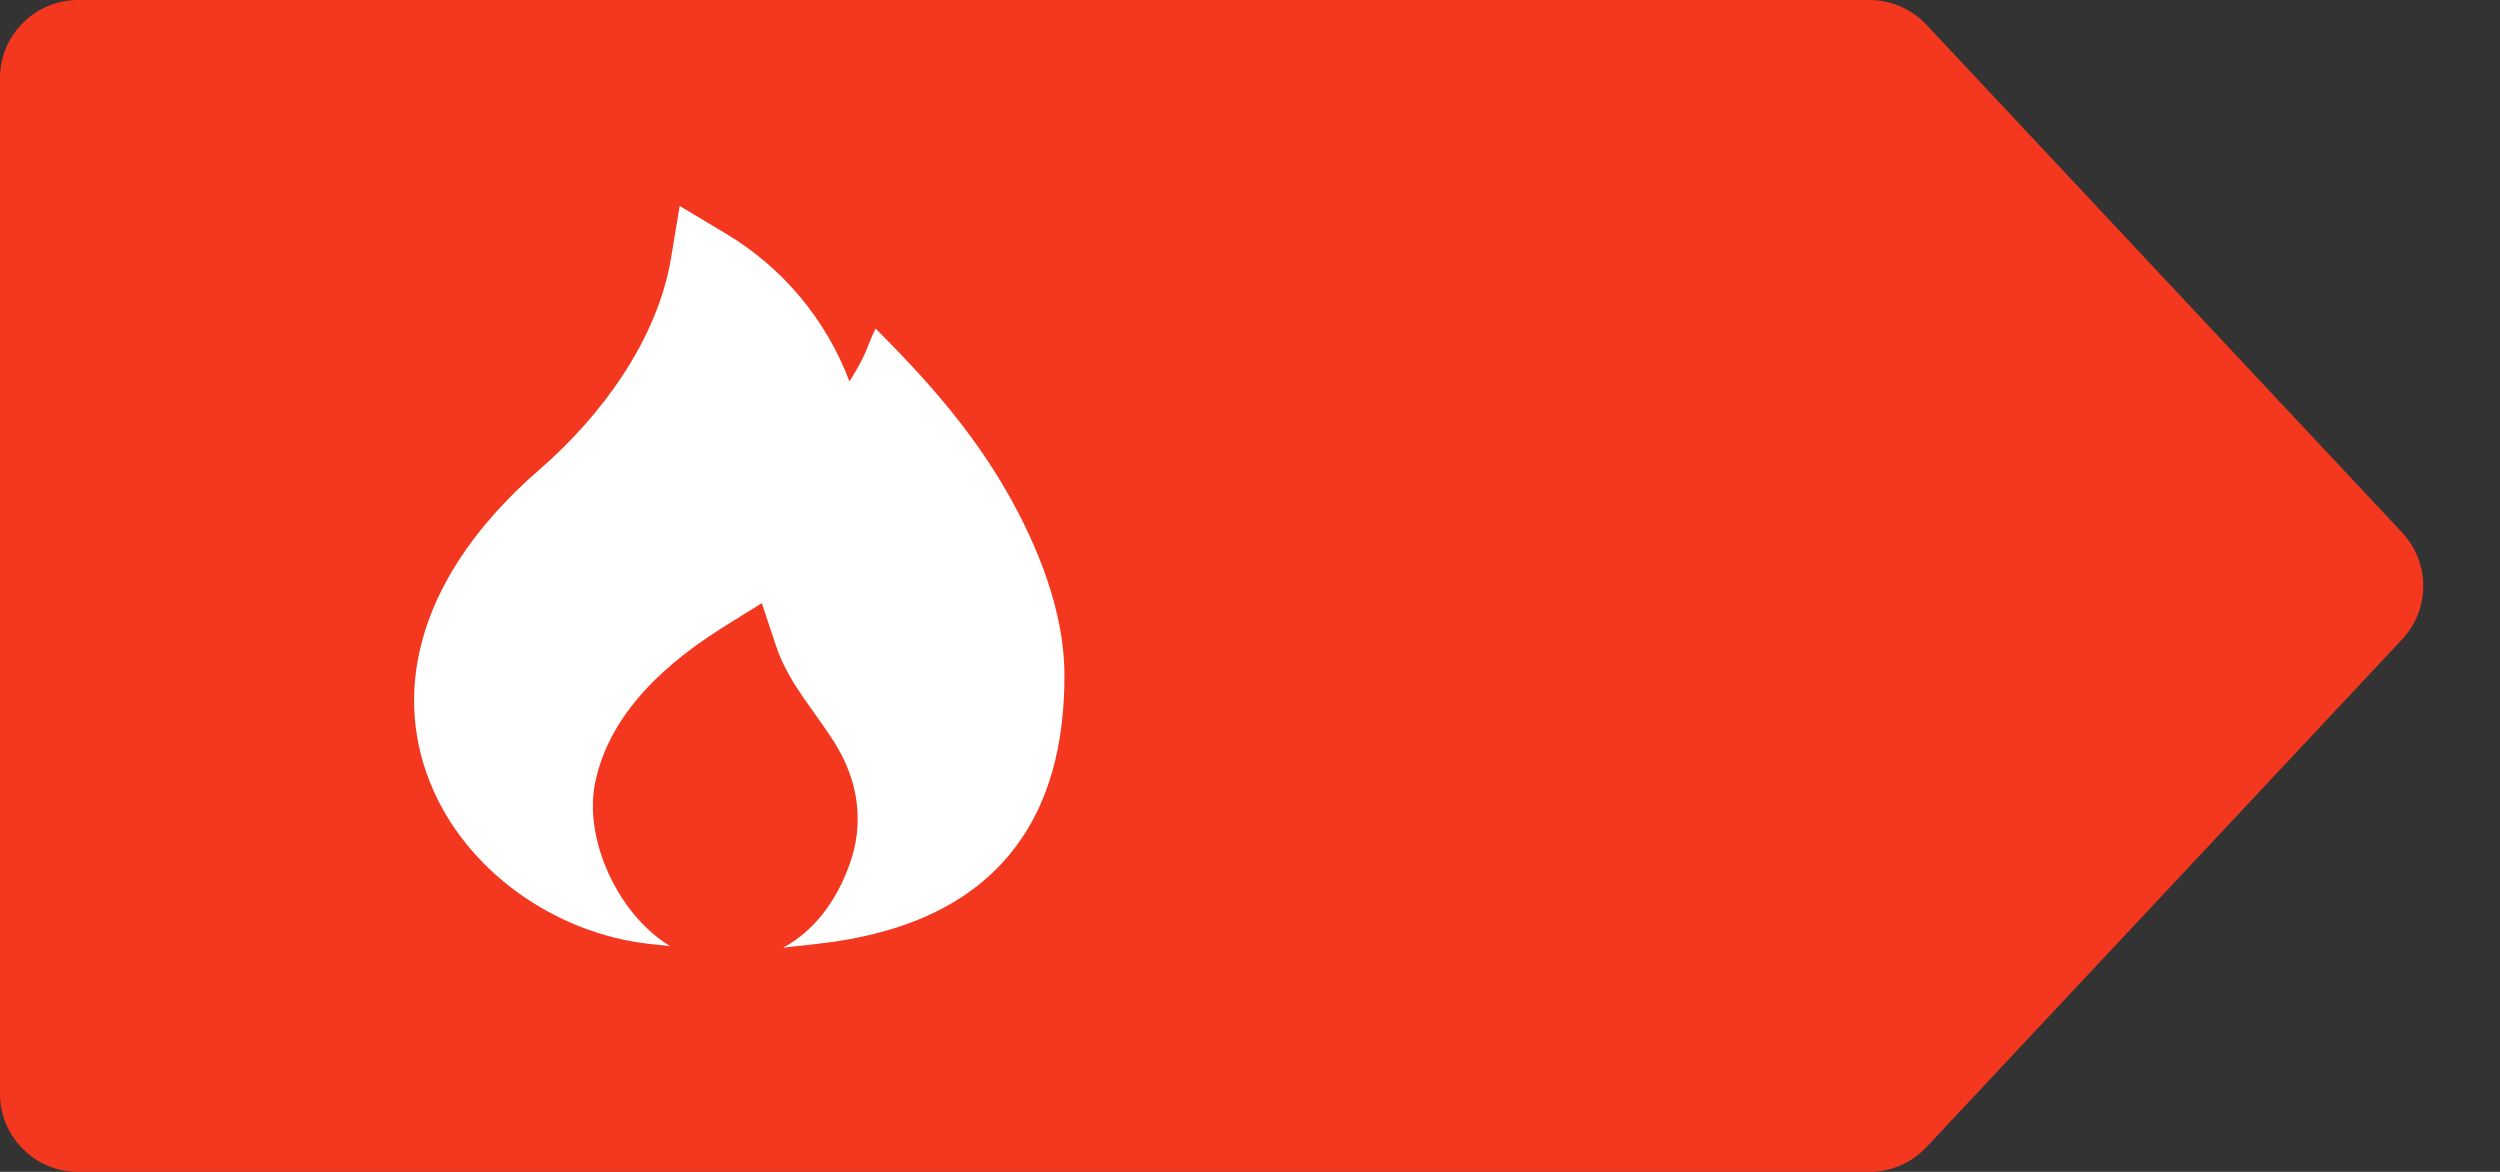
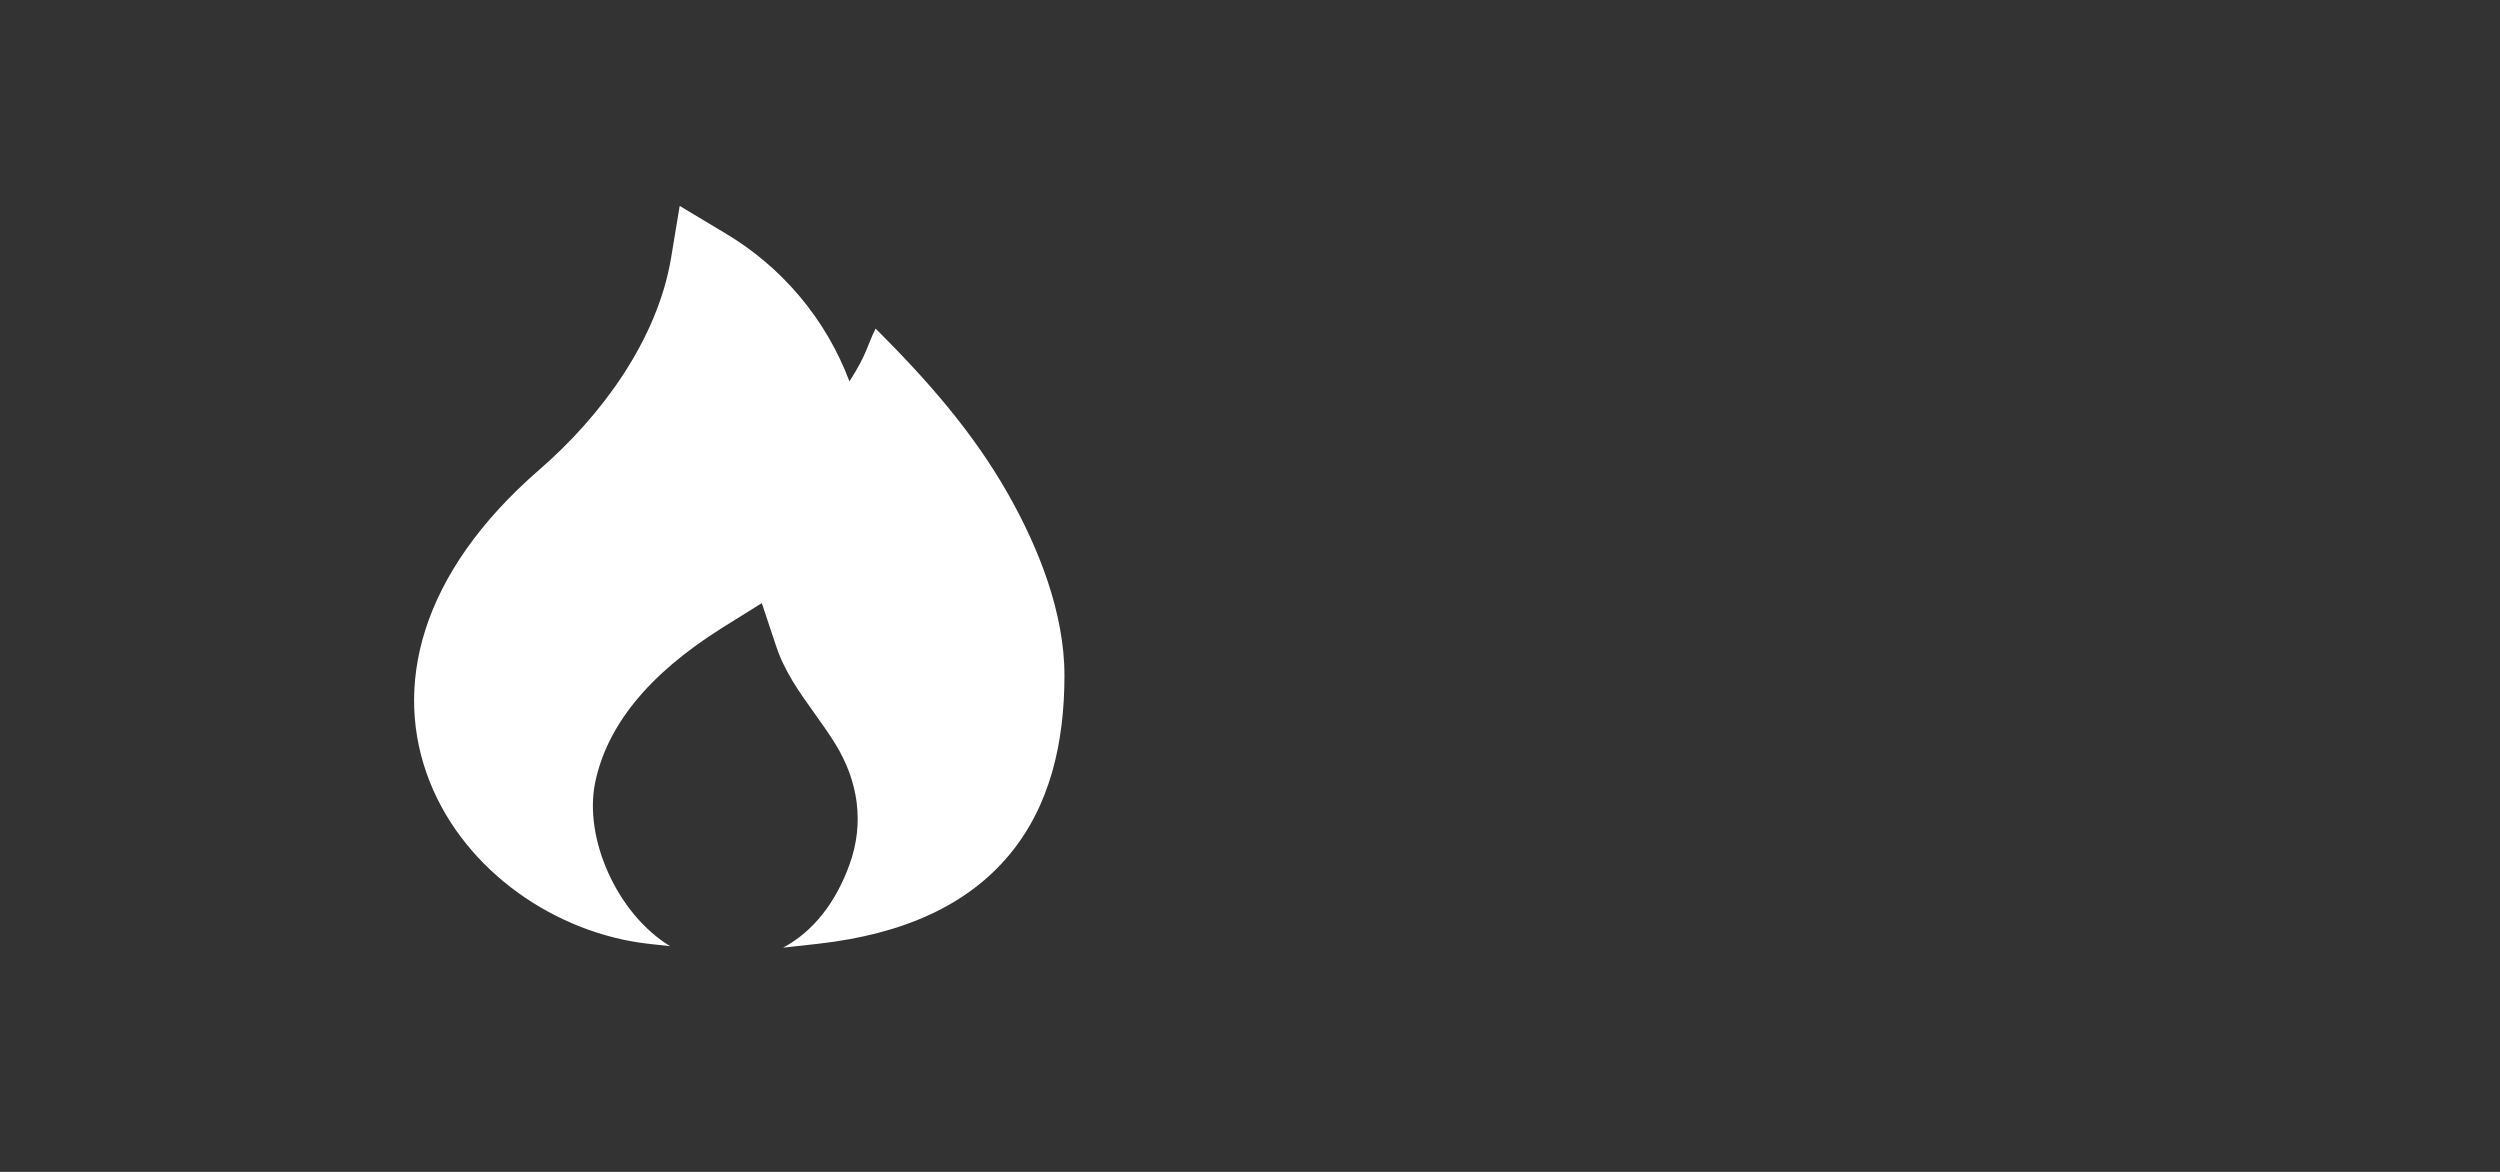
<svg xmlns="http://www.w3.org/2000/svg" width="32" height="15" viewBox="0 0 32 15" fill="none">
  <rect x="0" y="0" width="32" height="15" fill="#333333" stroke="none" />
-   <path d="M30.747 6.816C31.108 7.201 31.108 7.799 30.747 8.184L24.658 14.684C24.469 14.886 24.204 15 23.928 15L1 15C0.448 15 -1.95703e-08 14.552 -4.37114e-08 14L-6.11959e-07 1C-6.36101e-07 0.448 0.448 -1.95703e-08 1 -4.37114e-08L23.928 -1.04592e-06C24.204 -1.05801e-06 24.469 0.115 24.658 0.316L30.747 6.816Z" fill="#F3381F" />
  <path d="M9.277 2.982L8.7 2.636L8.59 3.3C8.415 4.349 7.698 5.323 6.908 6.008C5.361 7.349 5.023 8.806 5.502 10.009C5.96 11.161 7.123 11.949 8.304 12.081L8.577 12.111C7.901 11.698 7.468 10.733 7.619 10.012C7.768 9.304 8.278 8.64 9.257 8.028L9.751 7.72L9.935 8.272C10.044 8.598 10.232 8.86 10.423 9.127C10.514 9.255 10.607 9.385 10.693 9.523C10.987 10.002 11.065 10.534 10.875 11.063C10.702 11.543 10.416 11.921 10.023 12.13L10.467 12.081C11.575 11.957 12.389 11.578 12.917 10.944C13.441 10.316 13.625 9.507 13.625 8.646C13.625 7.844 13.296 7.017 12.907 6.329C12.451 5.523 11.857 4.854 11.208 4.206C11.095 4.43 11.104 4.521 10.873 4.882C10.573 4.085 10.01 3.415 9.277 2.982Z" fill="white" />
</svg>